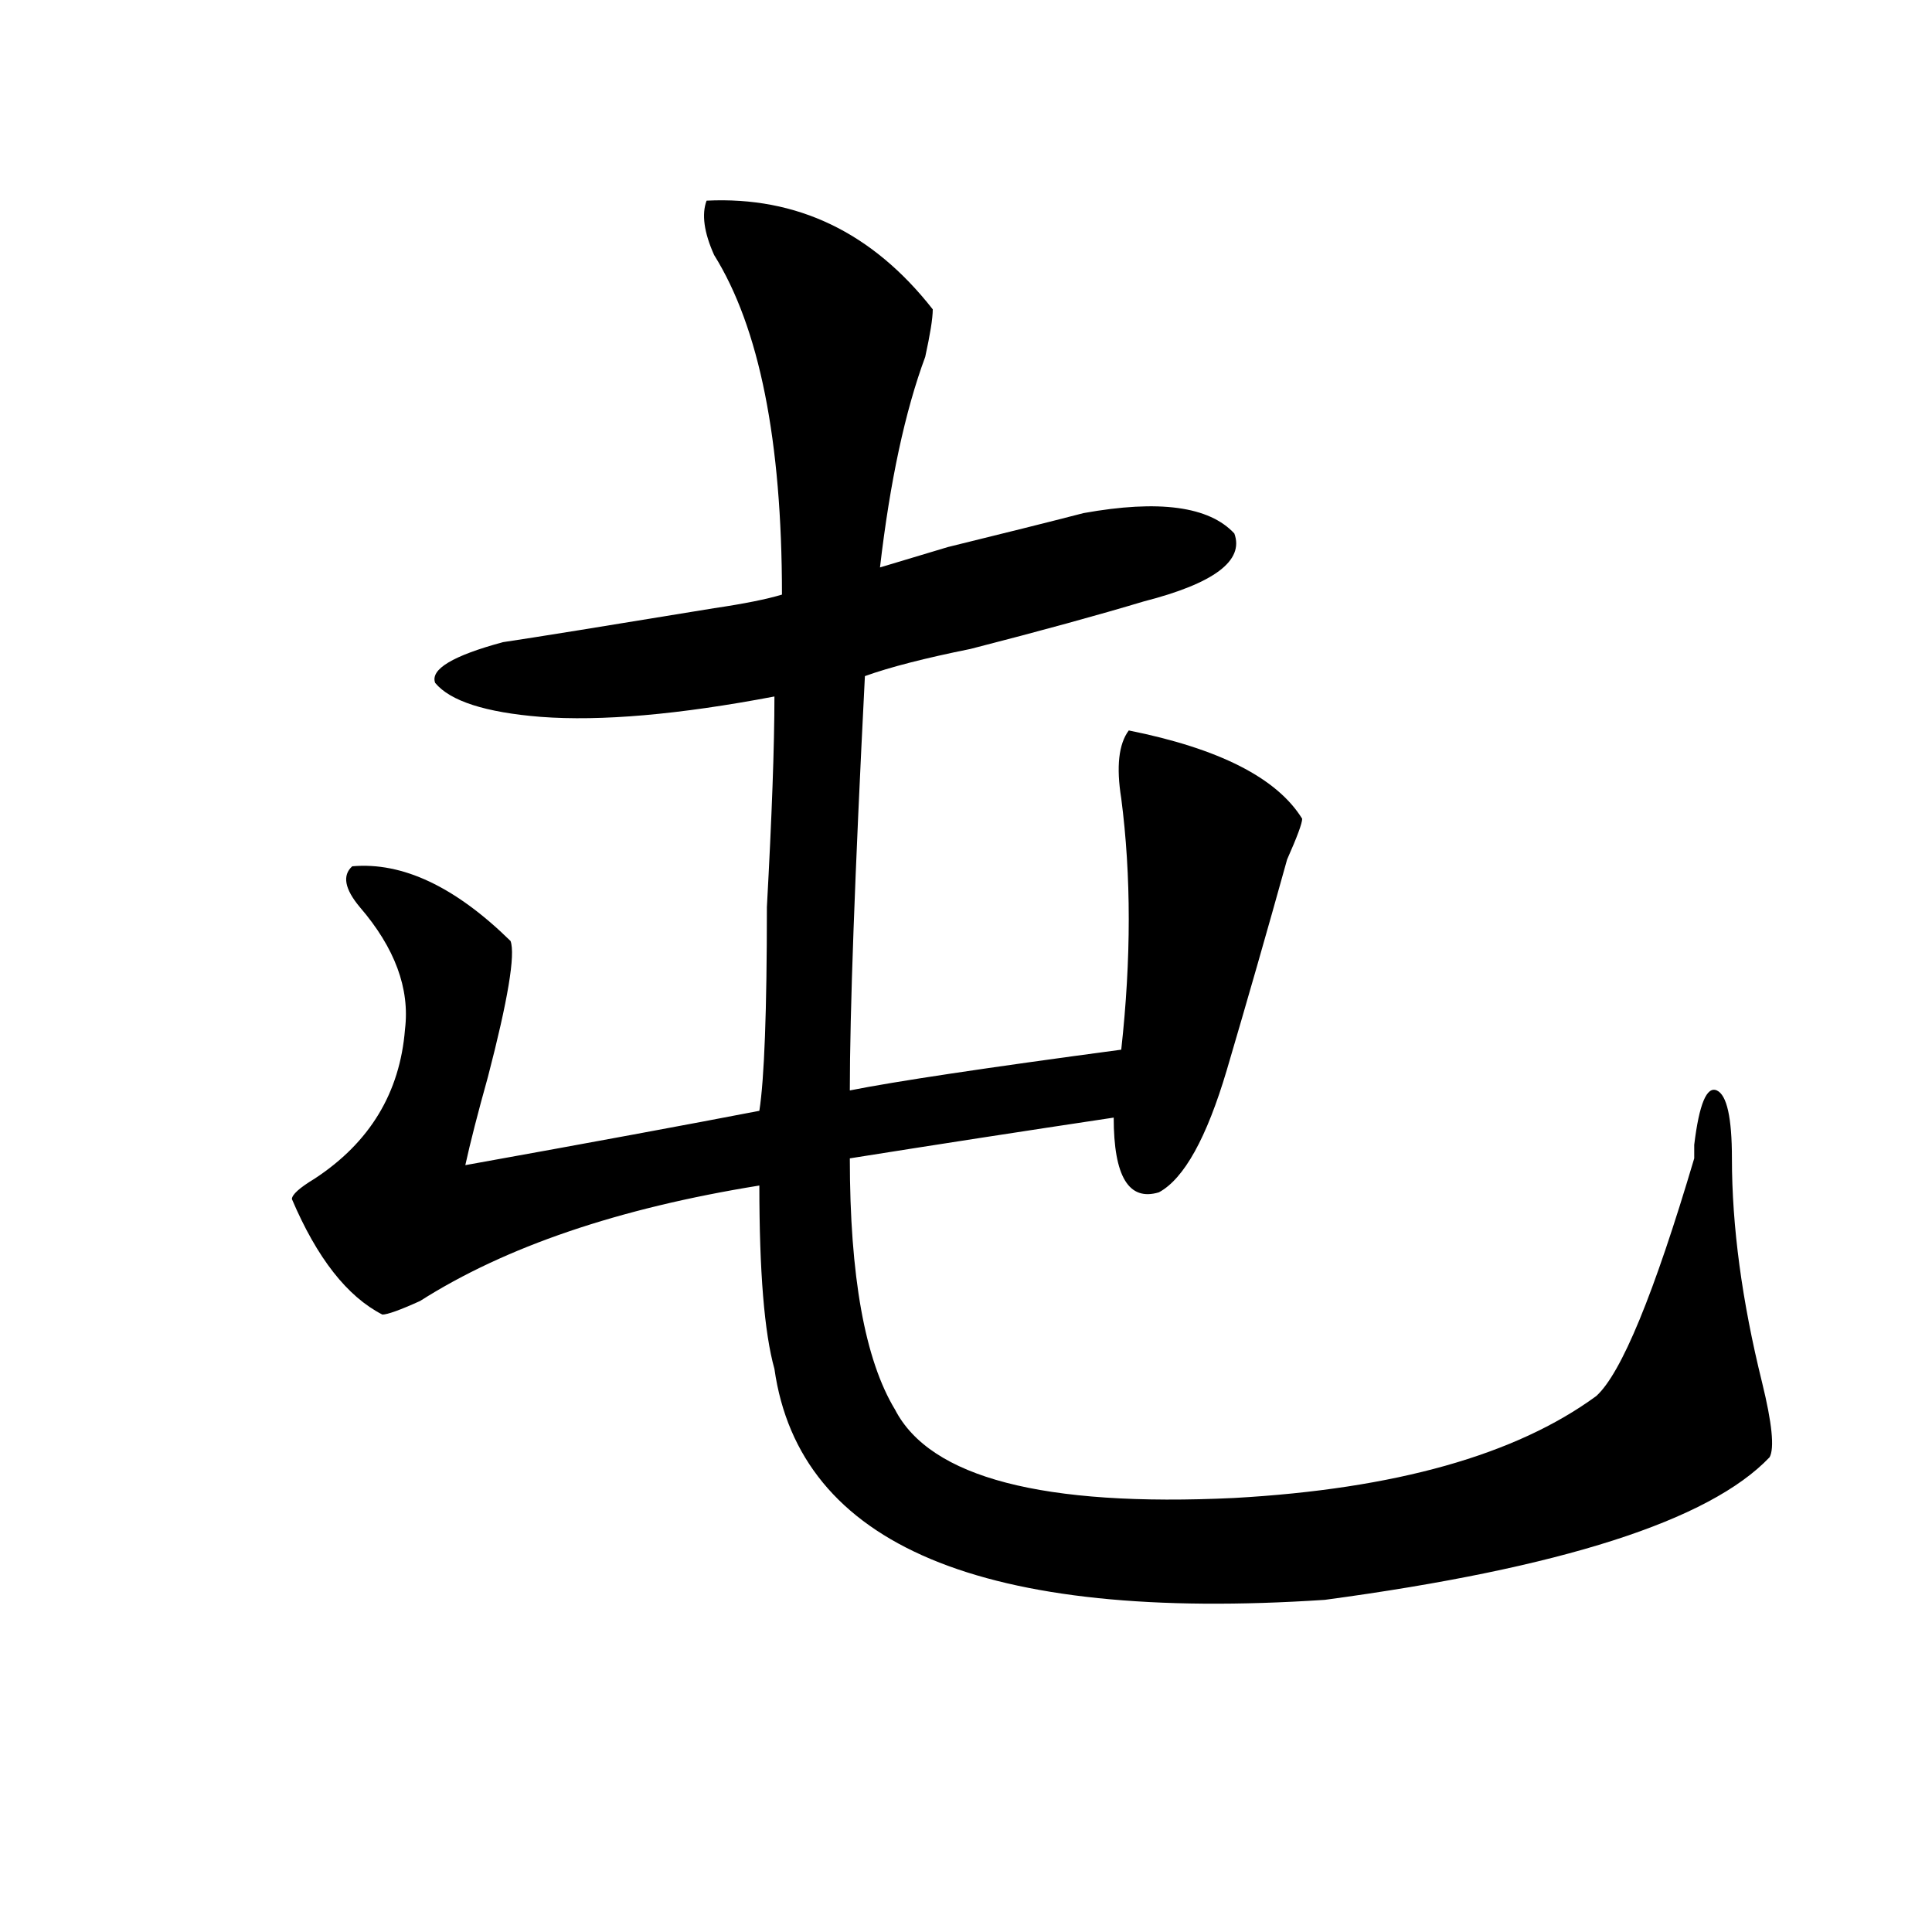
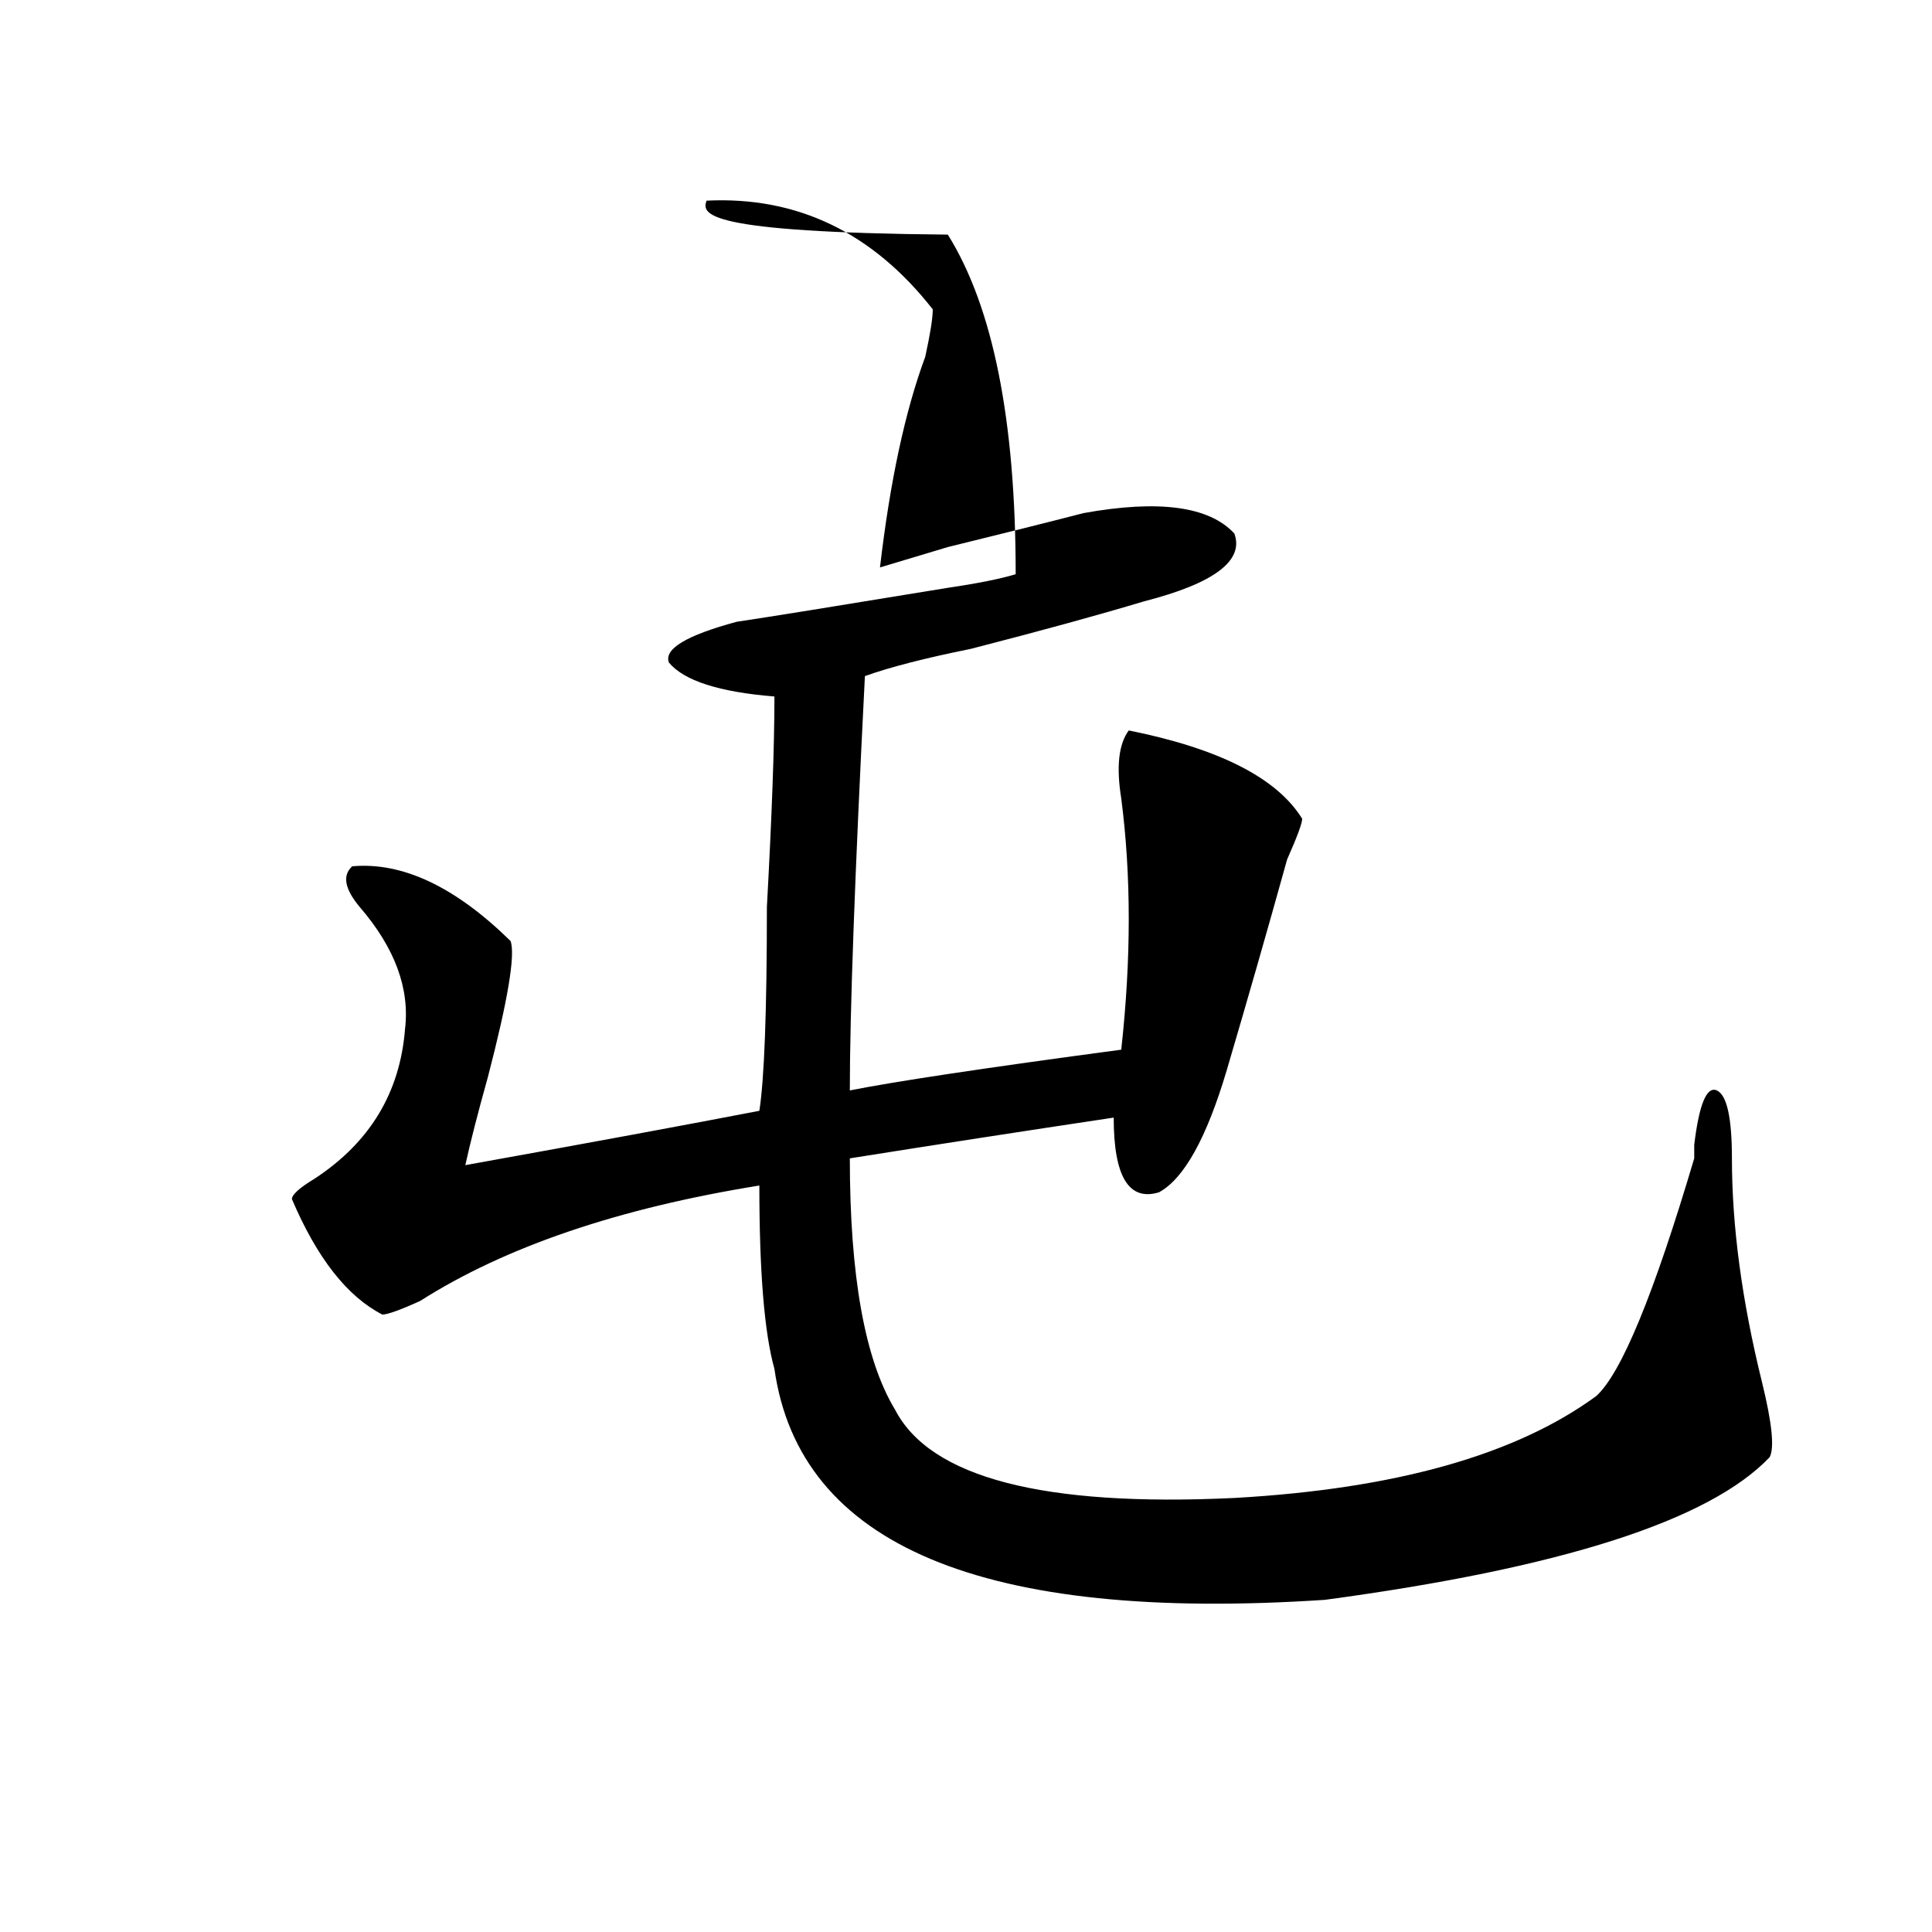
<svg xmlns="http://www.w3.org/2000/svg" version="1.1" id="图层_1" x="0px" y="0px" width="1000px" height="1000px" viewBox="0 0 1000 1000" enable-background="new 0 0 1000 1000" xml:space="preserve">
-   <path d="M365.723,103.859c46.828-2.307,85.852,16.425,117.07,56.25c0,4.725-1.342,12.909-3.902,24.609  c-10.427,28.125-18.231,64.49-23.414,108.984c7.805-2.307,19.512-5.822,35.121-10.547c28.597-7.031,52.011-12.854,70.242-17.578  c39.023-7.031,64.998-3.516,78.047,10.547c5.183,14.063-10.427,25.818-46.828,35.156c-23.414,7.031-53.353,15.271-89.754,24.609  c-23.414,4.725-41.646,9.394-54.633,14.063c-5.244,103.162-7.805,174.628-7.805,214.453c23.414-4.669,70.242-11.7,140.484-21.094  c5.183-46.856,5.183-90.197,0-130.078c-2.622-16.369-1.342-28.125,3.902-35.156c46.828,9.394,76.705,24.609,89.754,45.703  c0,2.362-2.622,9.394-7.805,21.094c-10.427,37.519-20.854,73.828-31.219,108.984c-10.427,35.156-22.134,56.25-35.121,63.281  c-15.609,4.725-23.414-8.185-23.414-38.672c-46.828,7.031-92.376,14.063-136.582,21.094c0,60.975,7.805,104.315,23.414,130.078  c18.17,35.156,76.705,50.428,175.605,45.703c83.229-4.669,145.667-22.247,187.313-52.734c12.987-11.7,29.877-52.734,50.73-123.047  v-7.031c2.561-21.094,6.463-30.432,11.707-28.125c5.183,2.362,7.805,14.063,7.805,35.156c0,35.156,5.183,73.828,15.609,116.016  c5.183,21.094,6.463,34.003,3.902,38.672c-31.219,32.85-107.985,57.403-230.238,73.828  c-176.947,11.7-271.884-28.125-284.871-119.531c-5.244-18.731-7.805-50.372-7.805-94.922  c-72.864,11.756-131.399,31.641-175.605,59.766c-10.427,4.725-16.95,7.031-19.512,7.031c-18.231-9.338-33.841-29.278-46.828-59.766  c0-2.307,3.902-5.822,11.707-10.547c28.597-18.731,44.206-44.494,46.828-77.344c2.562-21.094-5.243-42.188-23.414-63.281  c-7.805-9.338-9.146-16.369-3.902-21.094c25.976-2.307,53.292,10.547,81.949,38.672c2.562,7.031-1.341,30.487-11.707,70.313  c-5.243,18.787-9.146,34.003-11.707,45.703c64.999-11.7,115.729-21.094,152.191-28.125c2.561-16.369,3.902-51.525,3.902-105.469  c2.561-46.856,3.902-83.166,3.902-108.984c-49.45,9.394-89.754,12.909-120.973,10.547c-28.657-2.307-46.828-8.185-54.633-17.578  c-2.622-7.031,9.085-14.063,35.121-21.094c15.609-2.307,52.011-8.185,109.266-17.578c15.609-2.307,27.316-4.669,35.121-7.031  c0-79.65-11.707-138.263-35.121-175.781C364.381,120.284,363.101,110.891,365.723,103.859z" />
+   <path d="M365.723,103.859c46.828-2.307,85.852,16.425,117.07,56.25c0,4.725-1.342,12.909-3.902,24.609  c-10.427,28.125-18.231,64.49-23.414,108.984c7.805-2.307,19.512-5.822,35.121-10.547c28.597-7.031,52.011-12.854,70.242-17.578  c39.023-7.031,64.998-3.516,78.047,10.547c5.183,14.063-10.427,25.818-46.828,35.156c-23.414,7.031-53.353,15.271-89.754,24.609  c-23.414,4.725-41.646,9.394-54.633,14.063c-5.244,103.162-7.805,174.628-7.805,214.453c23.414-4.669,70.242-11.7,140.484-21.094  c5.183-46.856,5.183-90.197,0-130.078c-2.622-16.369-1.342-28.125,3.902-35.156c46.828,9.394,76.705,24.609,89.754,45.703  c0,2.362-2.622,9.394-7.805,21.094c-10.427,37.519-20.854,73.828-31.219,108.984c-10.427,35.156-22.134,56.25-35.121,63.281  c-15.609,4.725-23.414-8.185-23.414-38.672c-46.828,7.031-92.376,14.063-136.582,21.094c0,60.975,7.805,104.315,23.414,130.078  c18.17,35.156,76.705,50.428,175.605,45.703c83.229-4.669,145.667-22.247,187.313-52.734c12.987-11.7,29.877-52.734,50.73-123.047  v-7.031c2.561-21.094,6.463-30.432,11.707-28.125c5.183,2.362,7.805,14.063,7.805,35.156c0,35.156,5.183,73.828,15.609,116.016  c5.183,21.094,6.463,34.003,3.902,38.672c-31.219,32.85-107.985,57.403-230.238,73.828  c-176.947,11.7-271.884-28.125-284.871-119.531c-5.244-18.731-7.805-50.372-7.805-94.922  c-72.864,11.756-131.399,31.641-175.605,59.766c-10.427,4.725-16.95,7.031-19.512,7.031c-18.231-9.338-33.841-29.278-46.828-59.766  c0-2.307,3.902-5.822,11.707-10.547c28.597-18.731,44.206-44.494,46.828-77.344c2.562-21.094-5.243-42.188-23.414-63.281  c-7.805-9.338-9.146-16.369-3.902-21.094c25.976-2.307,53.292,10.547,81.949,38.672c2.562,7.031-1.341,30.487-11.707,70.313  c-5.243,18.787-9.146,34.003-11.707,45.703c64.999-11.7,115.729-21.094,152.191-28.125c2.561-16.369,3.902-51.525,3.902-105.469  c2.561-46.856,3.902-83.166,3.902-108.984c-28.657-2.307-46.828-8.185-54.633-17.578  c-2.622-7.031,9.085-14.063,35.121-21.094c15.609-2.307,52.011-8.185,109.266-17.578c15.609-2.307,27.316-4.669,35.121-7.031  c0-79.65-11.707-138.263-35.121-175.781C364.381,120.284,363.101,110.891,365.723,103.859z" />
</svg>